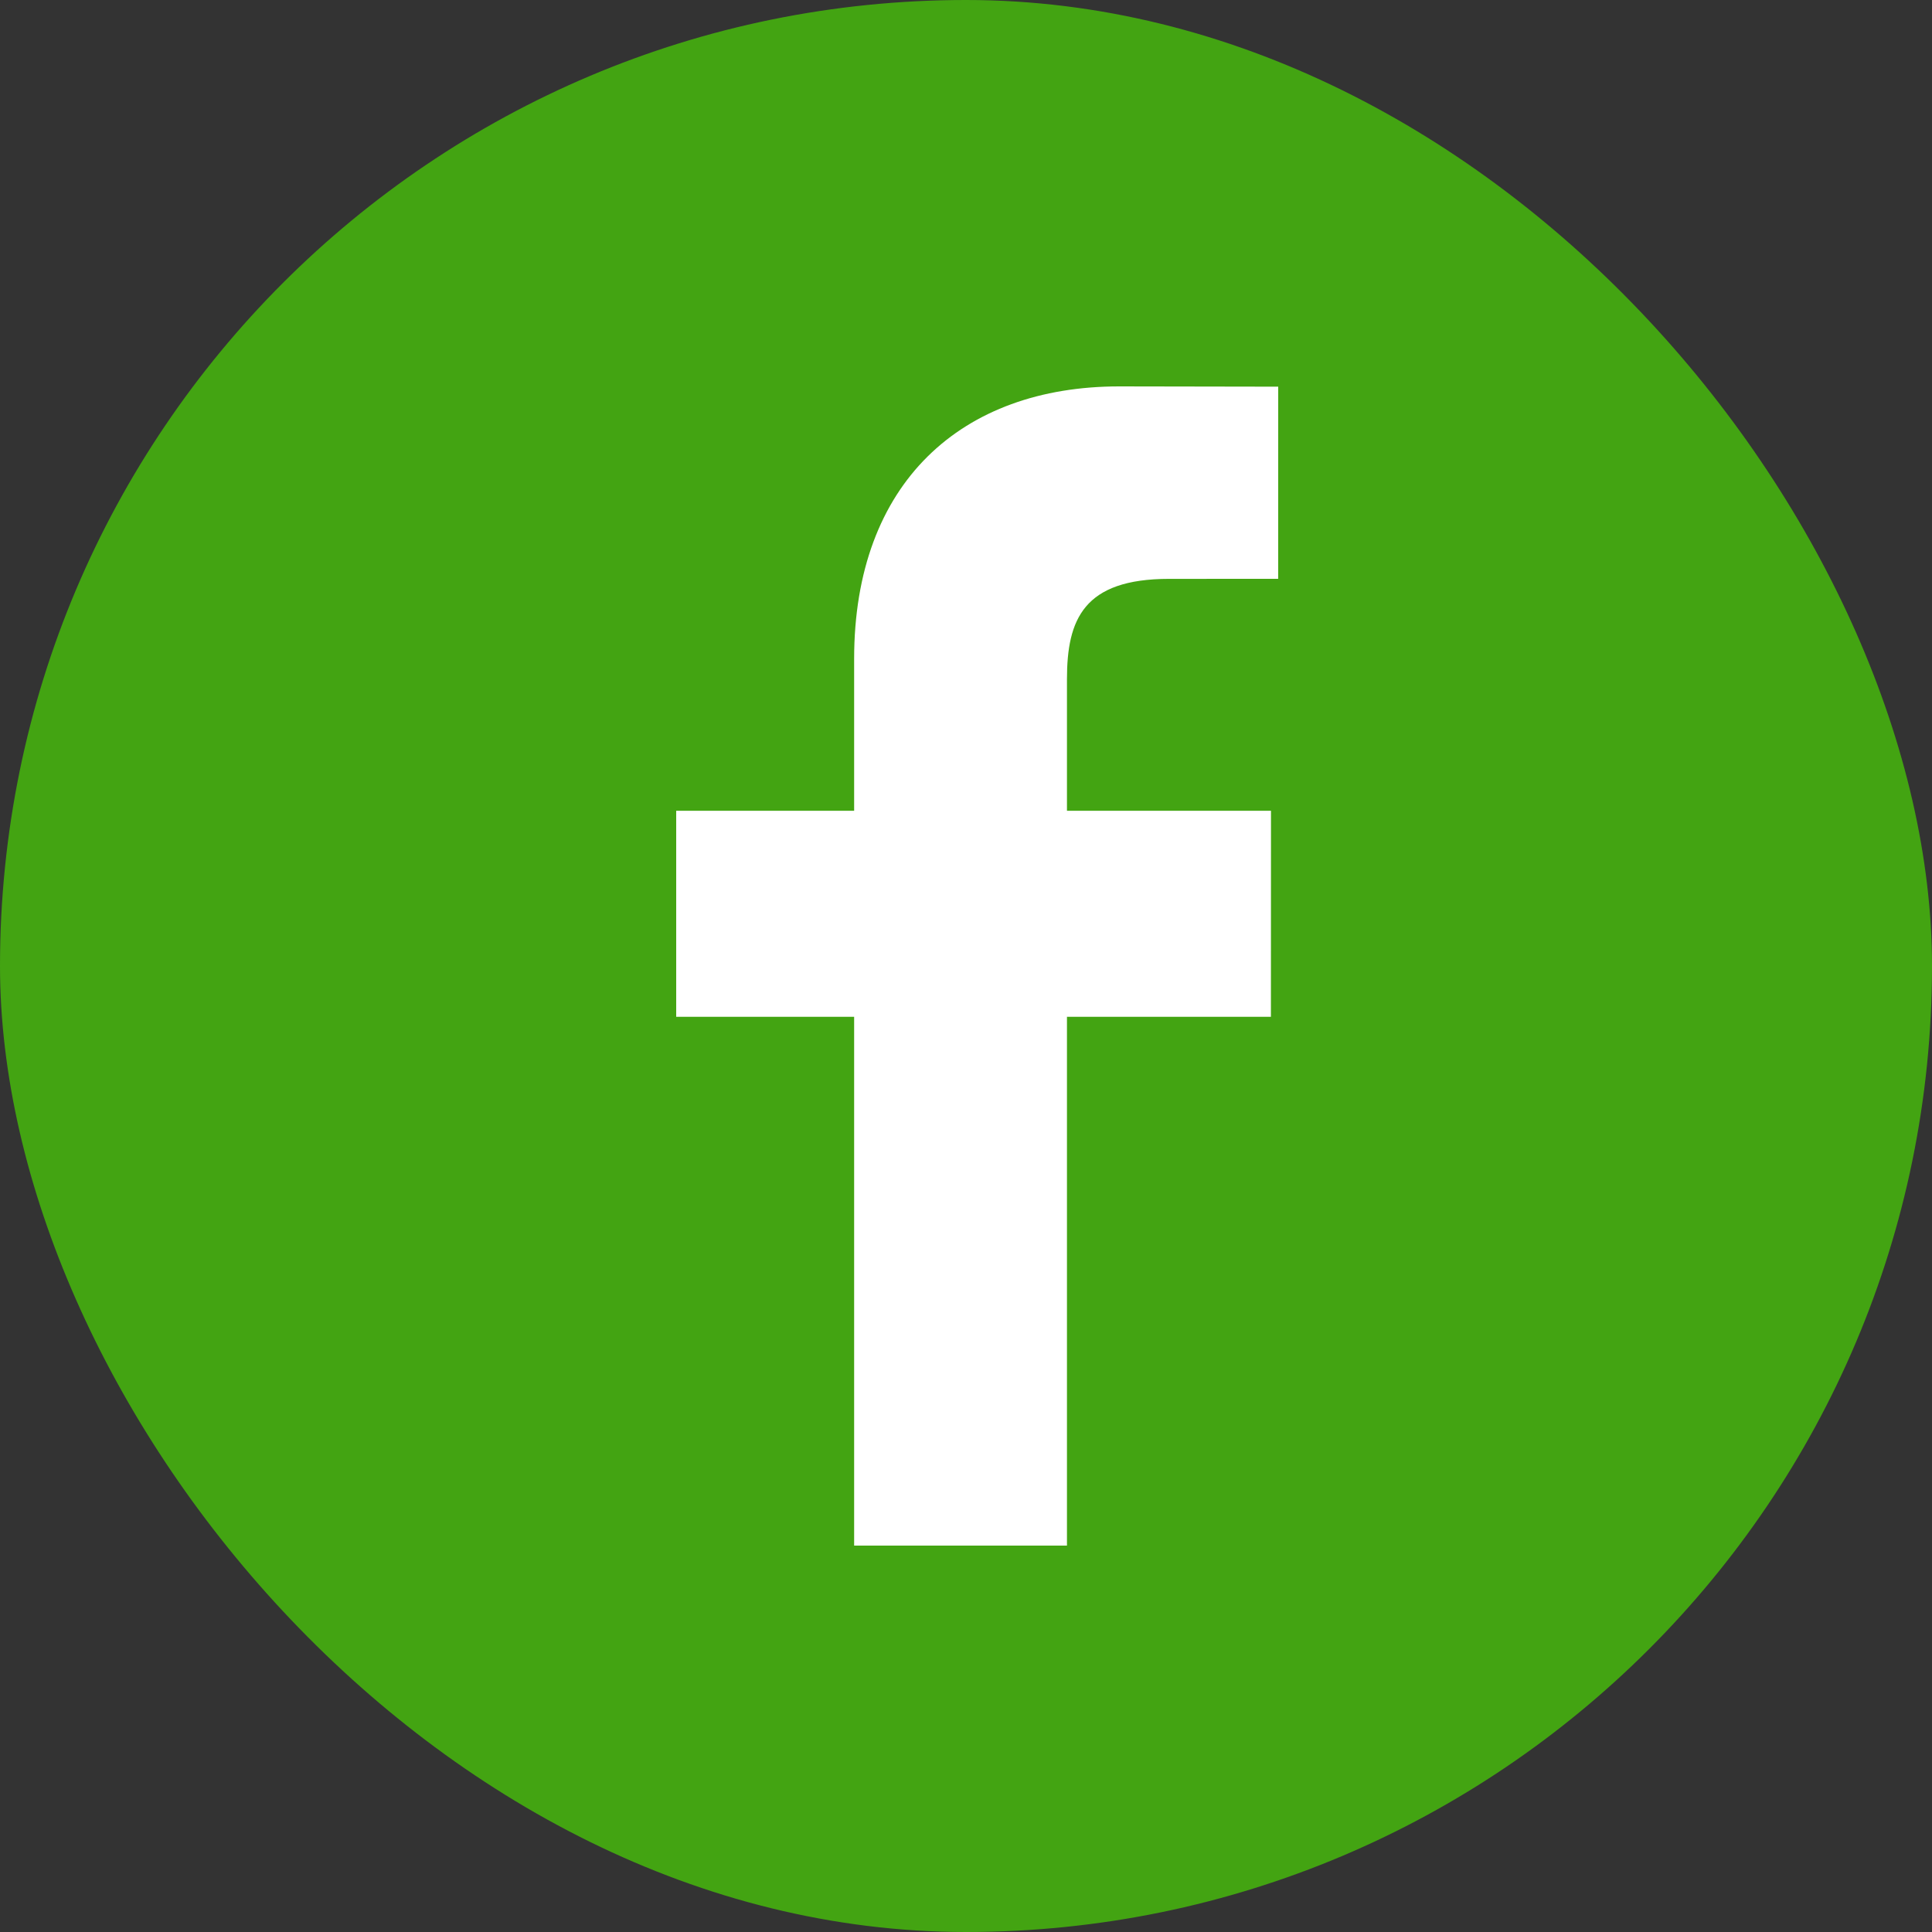
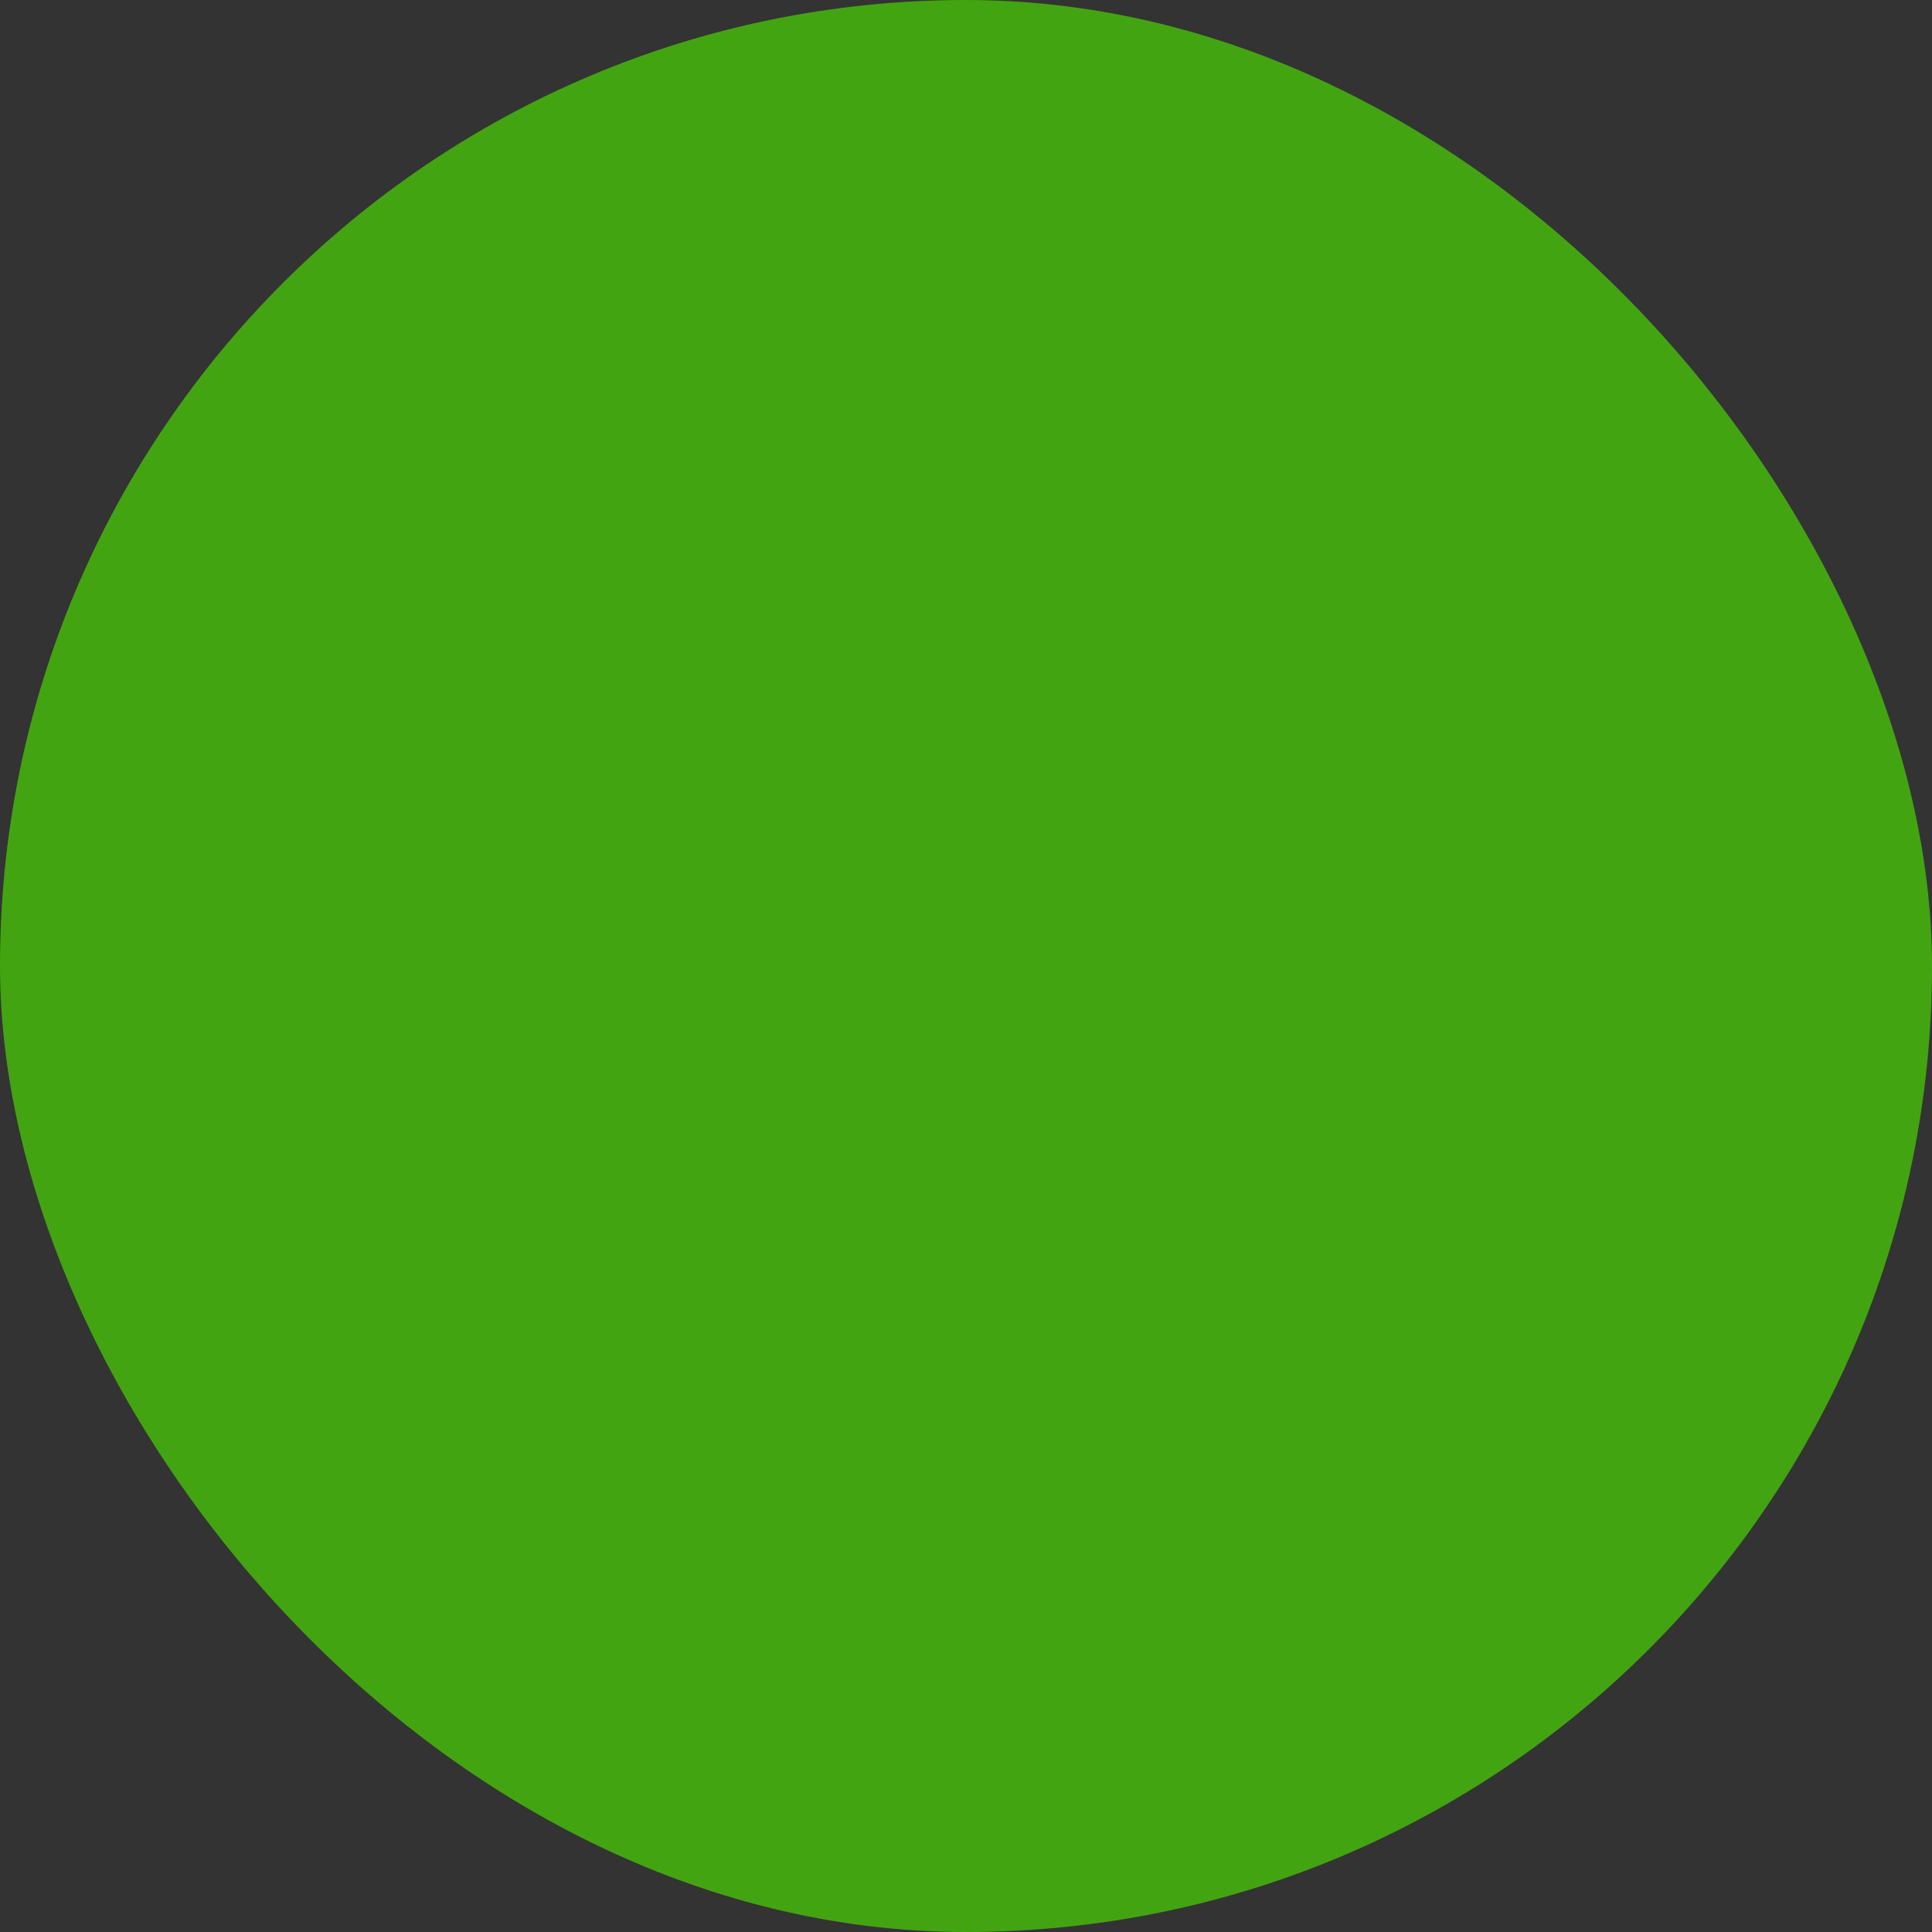
<svg xmlns="http://www.w3.org/2000/svg" width="50" height="50" viewBox="0 0 50 50" fill="none">
  <rect x="0" y="0" width="50" height="50" fill="#333333" stroke="none" />
  <rect x="0" width="50" height="50" rx="25" fill="#43A412" />
-   <path d="M33.079 14.98L30.255 14.981C28.041 14.981 27.613 16.033 27.613 17.577V20.982H32.893L32.891 26.315H27.613V40H22.105V26.315H17.5V20.982H22.105V17.05C22.105 12.485 24.893 10 28.964 10L33.08 10.007L33.079 14.98Z" fill="white" />
</svg>